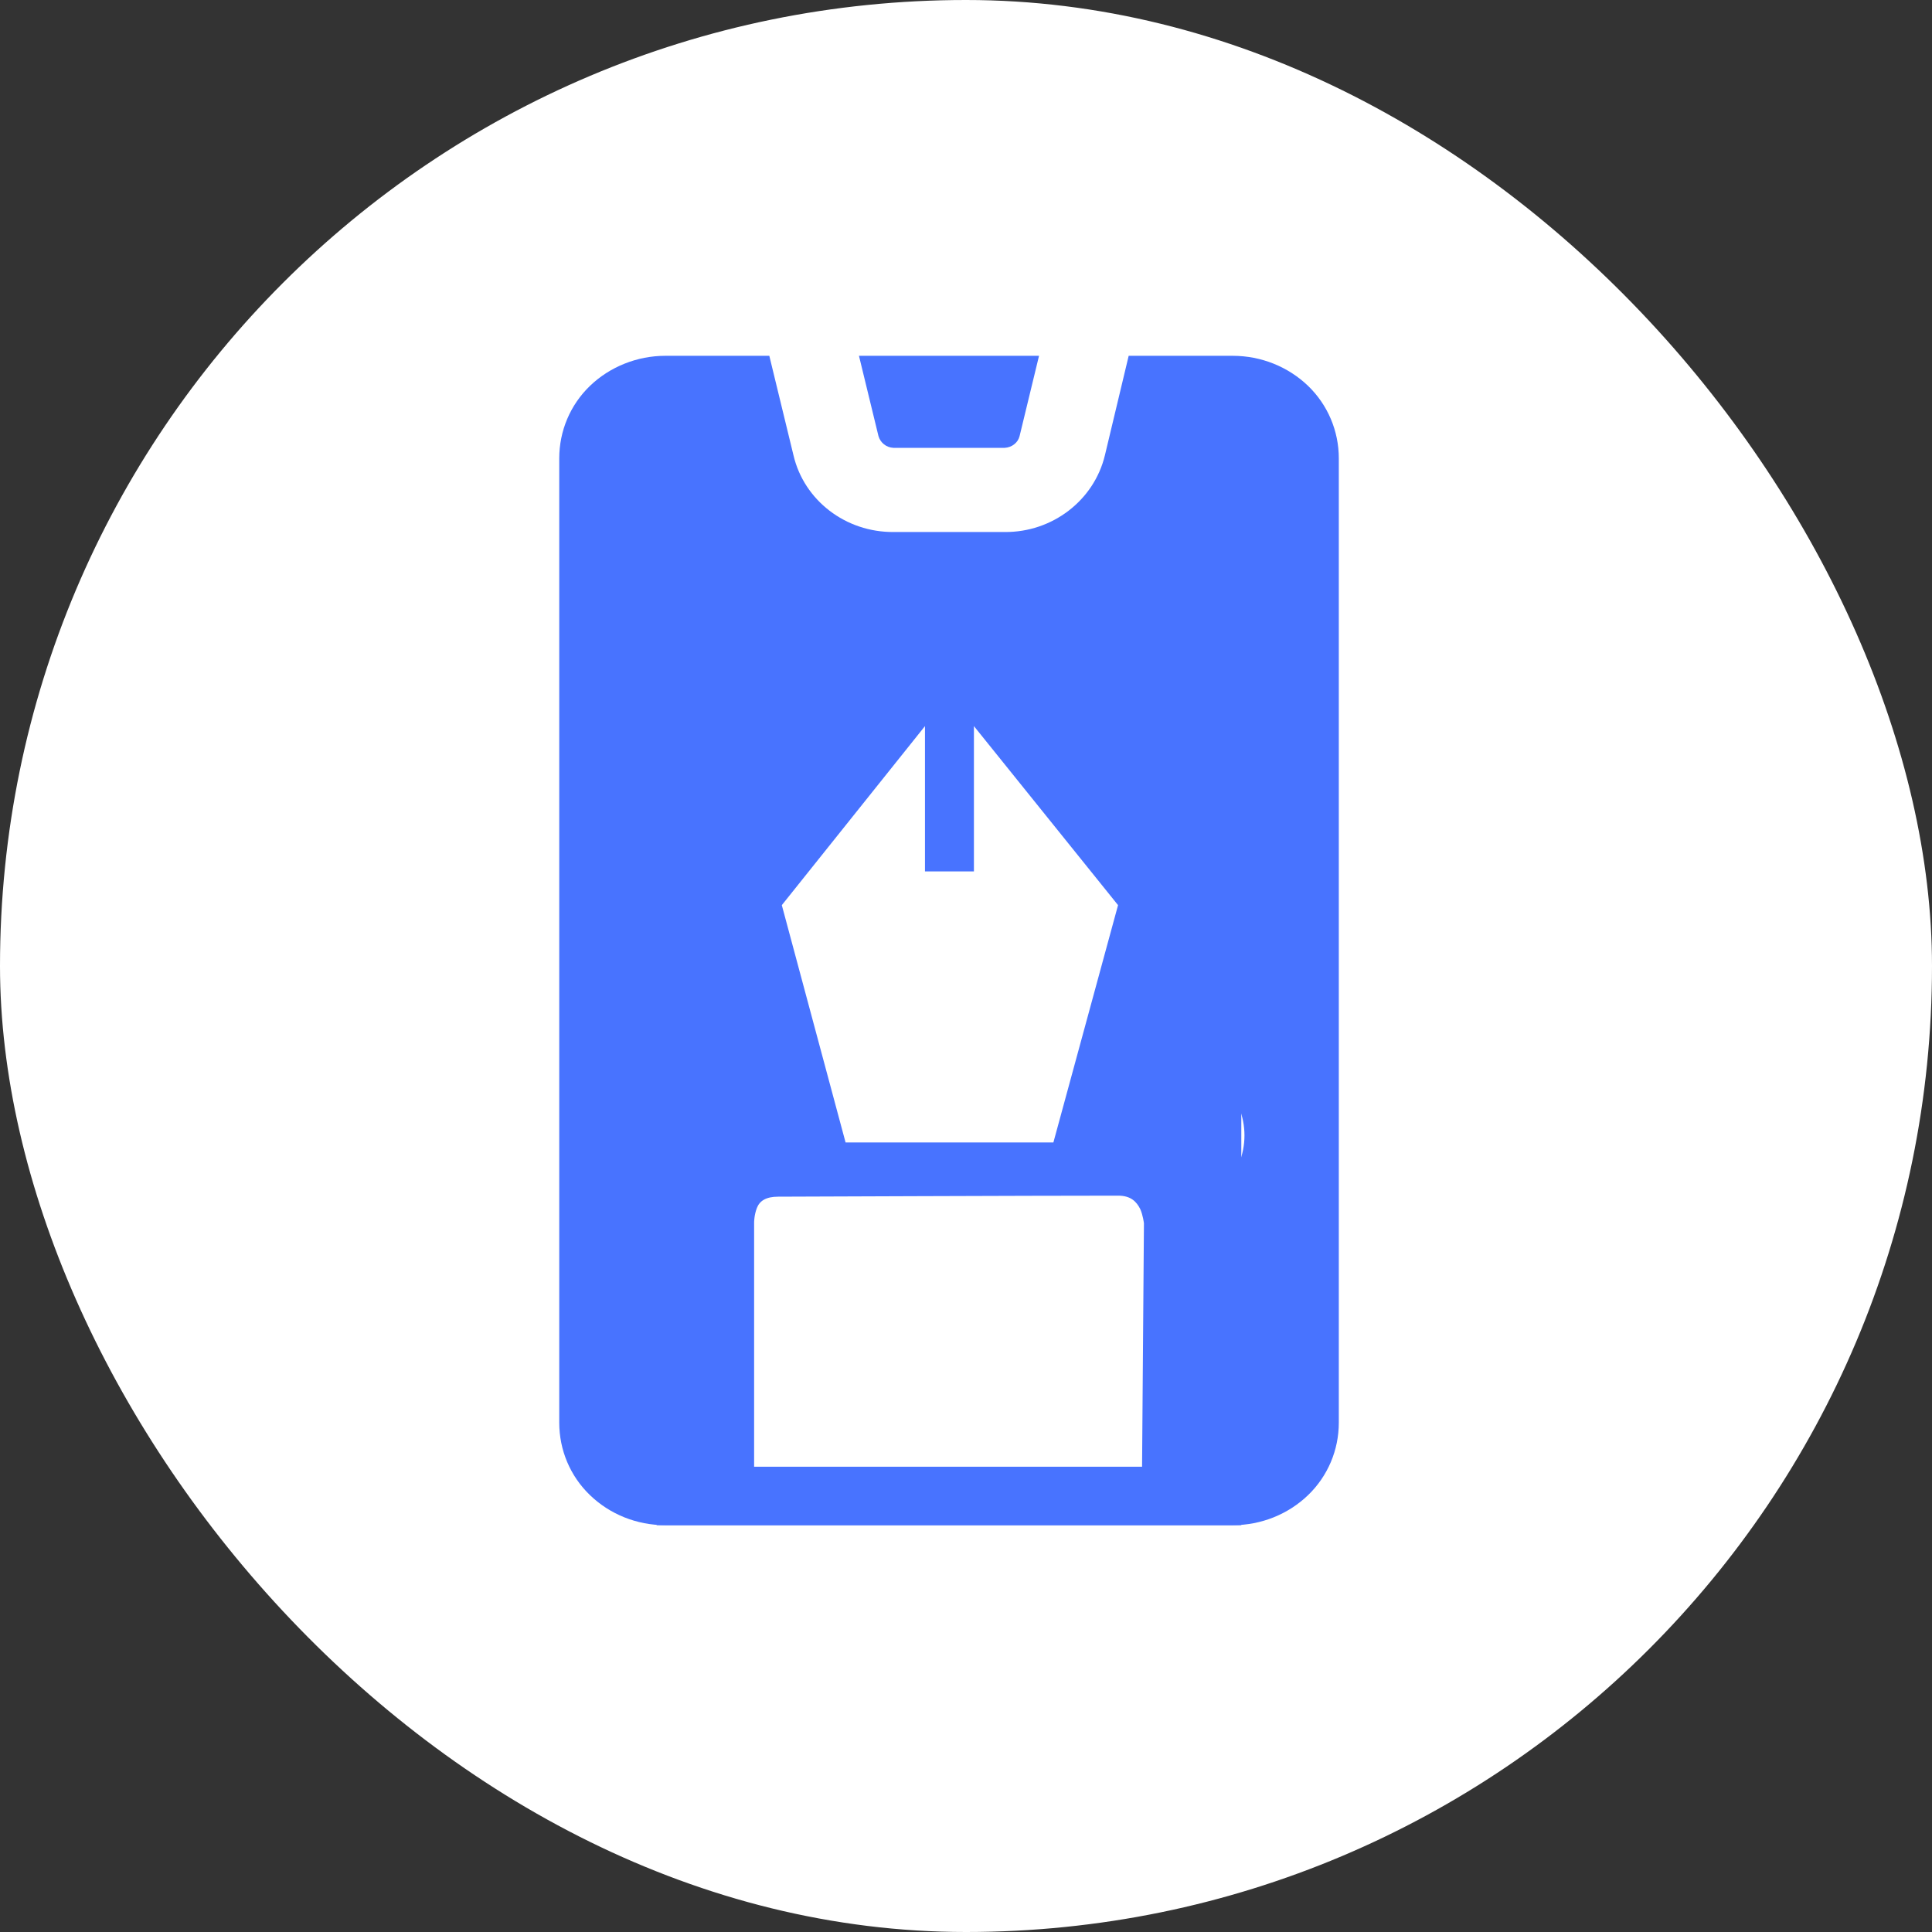
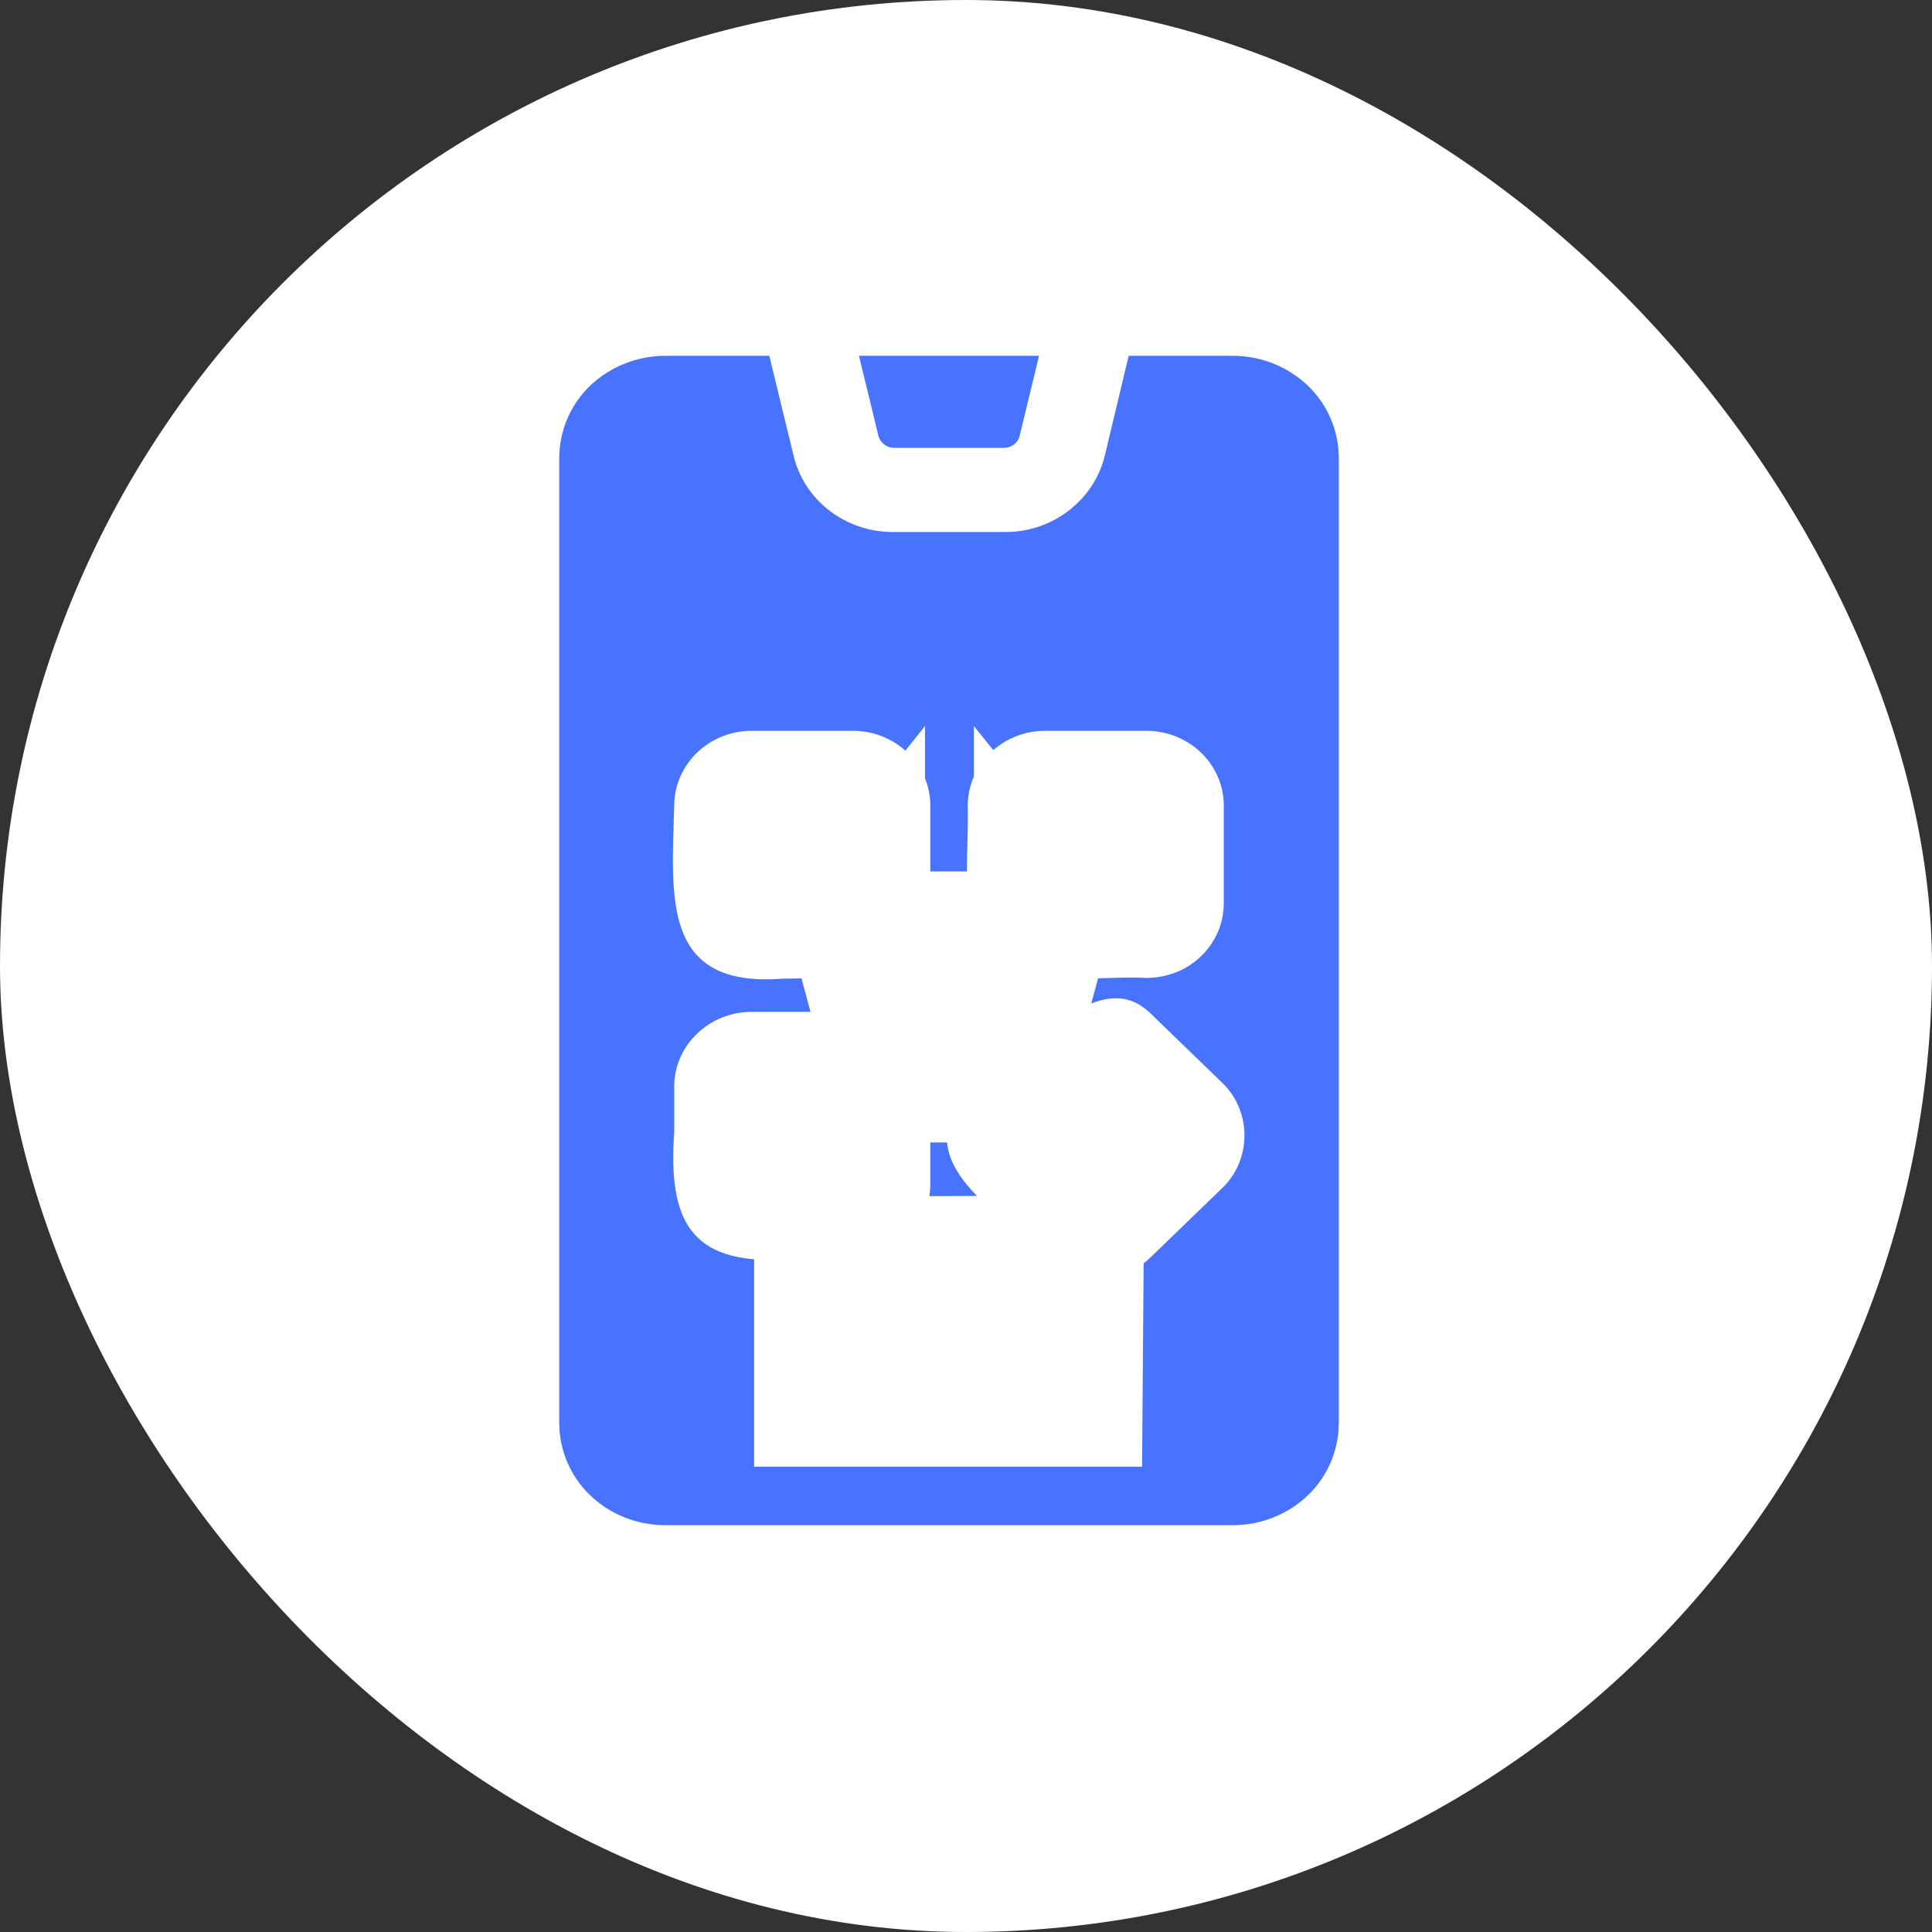
<svg xmlns="http://www.w3.org/2000/svg" width="30" height="30" viewBox="0 0 30 30" fill="none">
  <rect x="0" y="0" width="30" height="30" fill="#333333" stroke="none" />
  <rect width="30" height="30" rx="15" fill="white" />
-   <path d="M20.311 5.991C20.002 5.695 19.584 5.525 19.142 5.525H17.526L17.157 7.069C16.988 7.771 16.34 8.267 15.602 8.261H13.877C13.132 8.267 12.485 7.771 12.321 7.069L11.946 5.525H10.33C9.894 5.525 9.47 5.695 9.162 5.991C8.853 6.288 8.684 6.694 8.684 7.117V22.091C8.684 22.515 8.853 22.921 9.162 23.217C9.47 23.514 9.888 23.683 10.33 23.683H19.142C19.584 23.683 20.002 23.514 20.311 23.217C20.619 22.921 20.789 22.515 20.789 22.091V7.117C20.789 6.694 20.619 6.288 20.311 5.991ZM15.027 12.516C15.027 11.868 15.565 11.348 16.231 11.348H17.799C18.465 11.348 19.003 11.868 19.003 12.51V14.023C19.003 14.344 18.87 14.635 18.652 14.846C18.434 15.058 18.132 15.185 17.799 15.185C16.994 15.143 15.916 15.373 15.378 14.846C14.869 14.411 15.051 13.327 15.027 12.516ZM14.446 18.387C14.446 19.029 13.907 19.549 13.241 19.549C12.824 19.549 12.515 19.561 12.146 19.561C10.729 19.622 10.372 18.962 10.469 17.582C10.469 17.383 10.469 17.146 10.469 16.874C10.469 16.233 11.008 15.712 11.674 15.712H13.241C13.907 15.712 14.446 16.233 14.446 16.874V18.387ZM14.446 14.023C14.446 14.665 13.907 15.185 13.241 15.185C12.86 15.185 12.497 15.191 12.146 15.197C10.287 15.337 10.427 13.969 10.469 12.516C10.469 11.868 11.008 11.348 11.674 11.348H13.241C13.907 11.348 14.446 11.868 14.446 12.51V14.023ZM18.973 18.454L17.865 19.525C17.393 19.979 16.631 19.979 16.165 19.525C15.971 19.337 15.802 19.18 15.656 19.041C15.057 18.484 14.7 18.145 14.7 17.631C14.658 16.977 15.584 16.329 16.159 15.736C16.631 15.282 17.393 15.282 17.865 15.736L18.973 16.808C19.209 17.031 19.324 17.334 19.324 17.631C19.324 17.927 19.209 18.23 18.973 18.454ZM13.338 5.525L13.641 6.772C13.671 6.875 13.762 6.948 13.871 6.954H15.602C15.711 6.948 15.807 6.875 15.832 6.772L16.134 5.525H13.338Z" fill="#4873FF" />
-   <rect x="10.196" y="10.065" width="9.079" height="13.618" fill="#4873FF" />
+   <path d="M20.311 5.991C20.002 5.695 19.584 5.525 19.142 5.525H17.526L17.157 7.069C16.988 7.771 16.34 8.267 15.602 8.261H13.877C13.132 8.267 12.485 7.771 12.321 7.069L11.946 5.525H10.33C9.894 5.525 9.47 5.695 9.162 5.991C8.853 6.288 8.684 6.694 8.684 7.117V22.091C8.684 22.515 8.853 22.921 9.162 23.217C9.47 23.514 9.888 23.683 10.33 23.683H19.142C19.584 23.683 20.002 23.514 20.311 23.217C20.619 22.921 20.789 22.515 20.789 22.091V7.117C20.789 6.694 20.619 6.288 20.311 5.991ZM15.027 12.516C15.027 11.868 15.565 11.348 16.231 11.348H17.799C18.465 11.348 19.003 11.868 19.003 12.51V14.023C19.003 14.344 18.87 14.635 18.652 14.846C18.434 15.058 18.132 15.185 17.799 15.185C16.994 15.143 15.916 15.373 15.378 14.846C14.869 14.411 15.051 13.327 15.027 12.516ZM14.446 18.387C14.446 19.029 13.907 19.549 13.241 19.549C12.824 19.549 12.515 19.561 12.146 19.561C10.729 19.622 10.372 18.962 10.469 17.582C10.469 17.383 10.469 17.146 10.469 16.874C10.469 16.233 11.008 15.712 11.674 15.712H13.241C13.907 15.712 14.446 16.233 14.446 16.874V18.387ZM14.446 14.023C14.446 14.665 13.907 15.185 13.241 15.185C12.86 15.185 12.497 15.191 12.146 15.197C10.287 15.337 10.427 13.969 10.469 12.516C10.469 11.868 11.008 11.348 11.674 11.348H13.241C13.907 11.348 14.446 11.868 14.446 12.51V14.023ZM18.973 18.454L17.865 19.525C17.393 19.979 16.631 19.979 16.165 19.525C15.971 19.337 15.802 19.18 15.656 19.041C15.057 18.484 14.7 18.145 14.7 17.631C16.631 15.282 17.393 15.282 17.865 15.736L18.973 16.808C19.209 17.031 19.324 17.334 19.324 17.631C19.324 17.927 19.209 18.23 18.973 18.454ZM13.338 5.525L13.641 6.772C13.671 6.875 13.762 6.948 13.871 6.954H15.602C15.711 6.948 15.807 6.875 15.832 6.772L16.134 5.525H13.338Z" fill="#4873FF" />
  <path d="M17.705 18.773C17.648 18.661 17.562 18.566 17.361 18.566C16.084 18.566 12.083 18.582 12.083 18.582C11.896 18.582 11.796 18.646 11.753 18.757C11.71 18.868 11.71 18.979 11.71 18.979V22.775H17.734L17.763 18.995C17.763 18.995 17.748 18.868 17.705 18.773ZM15.123 11.275V13.531H14.363V11.275L12.14 14.055L13.13 17.74H16.357L17.361 14.055L15.123 11.275ZM17.705 18.773C17.648 18.661 17.562 18.566 17.361 18.566C16.084 18.566 12.083 18.582 12.083 18.582C11.896 18.582 11.796 18.646 11.753 18.757C11.71 18.868 11.71 18.979 11.71 18.979V22.775H17.734L17.763 18.995C17.763 18.995 17.748 18.868 17.705 18.773ZM15.123 11.275V13.531H14.363V11.275L12.14 14.055L13.13 17.74H16.357L17.361 14.055L15.123 11.275ZM17.705 18.773C17.648 18.661 17.562 18.566 17.361 18.566C16.084 18.566 12.083 18.582 12.083 18.582C11.896 18.582 11.796 18.646 11.753 18.757C11.71 18.868 11.71 18.979 11.71 18.979V22.775H17.734L17.763 18.995C17.763 18.995 17.748 18.868 17.705 18.773ZM15.123 11.275V13.531H14.363V11.275L12.14 14.055L13.13 17.74H16.357L17.361 14.055L15.123 11.275Z" fill="white" />
</svg>